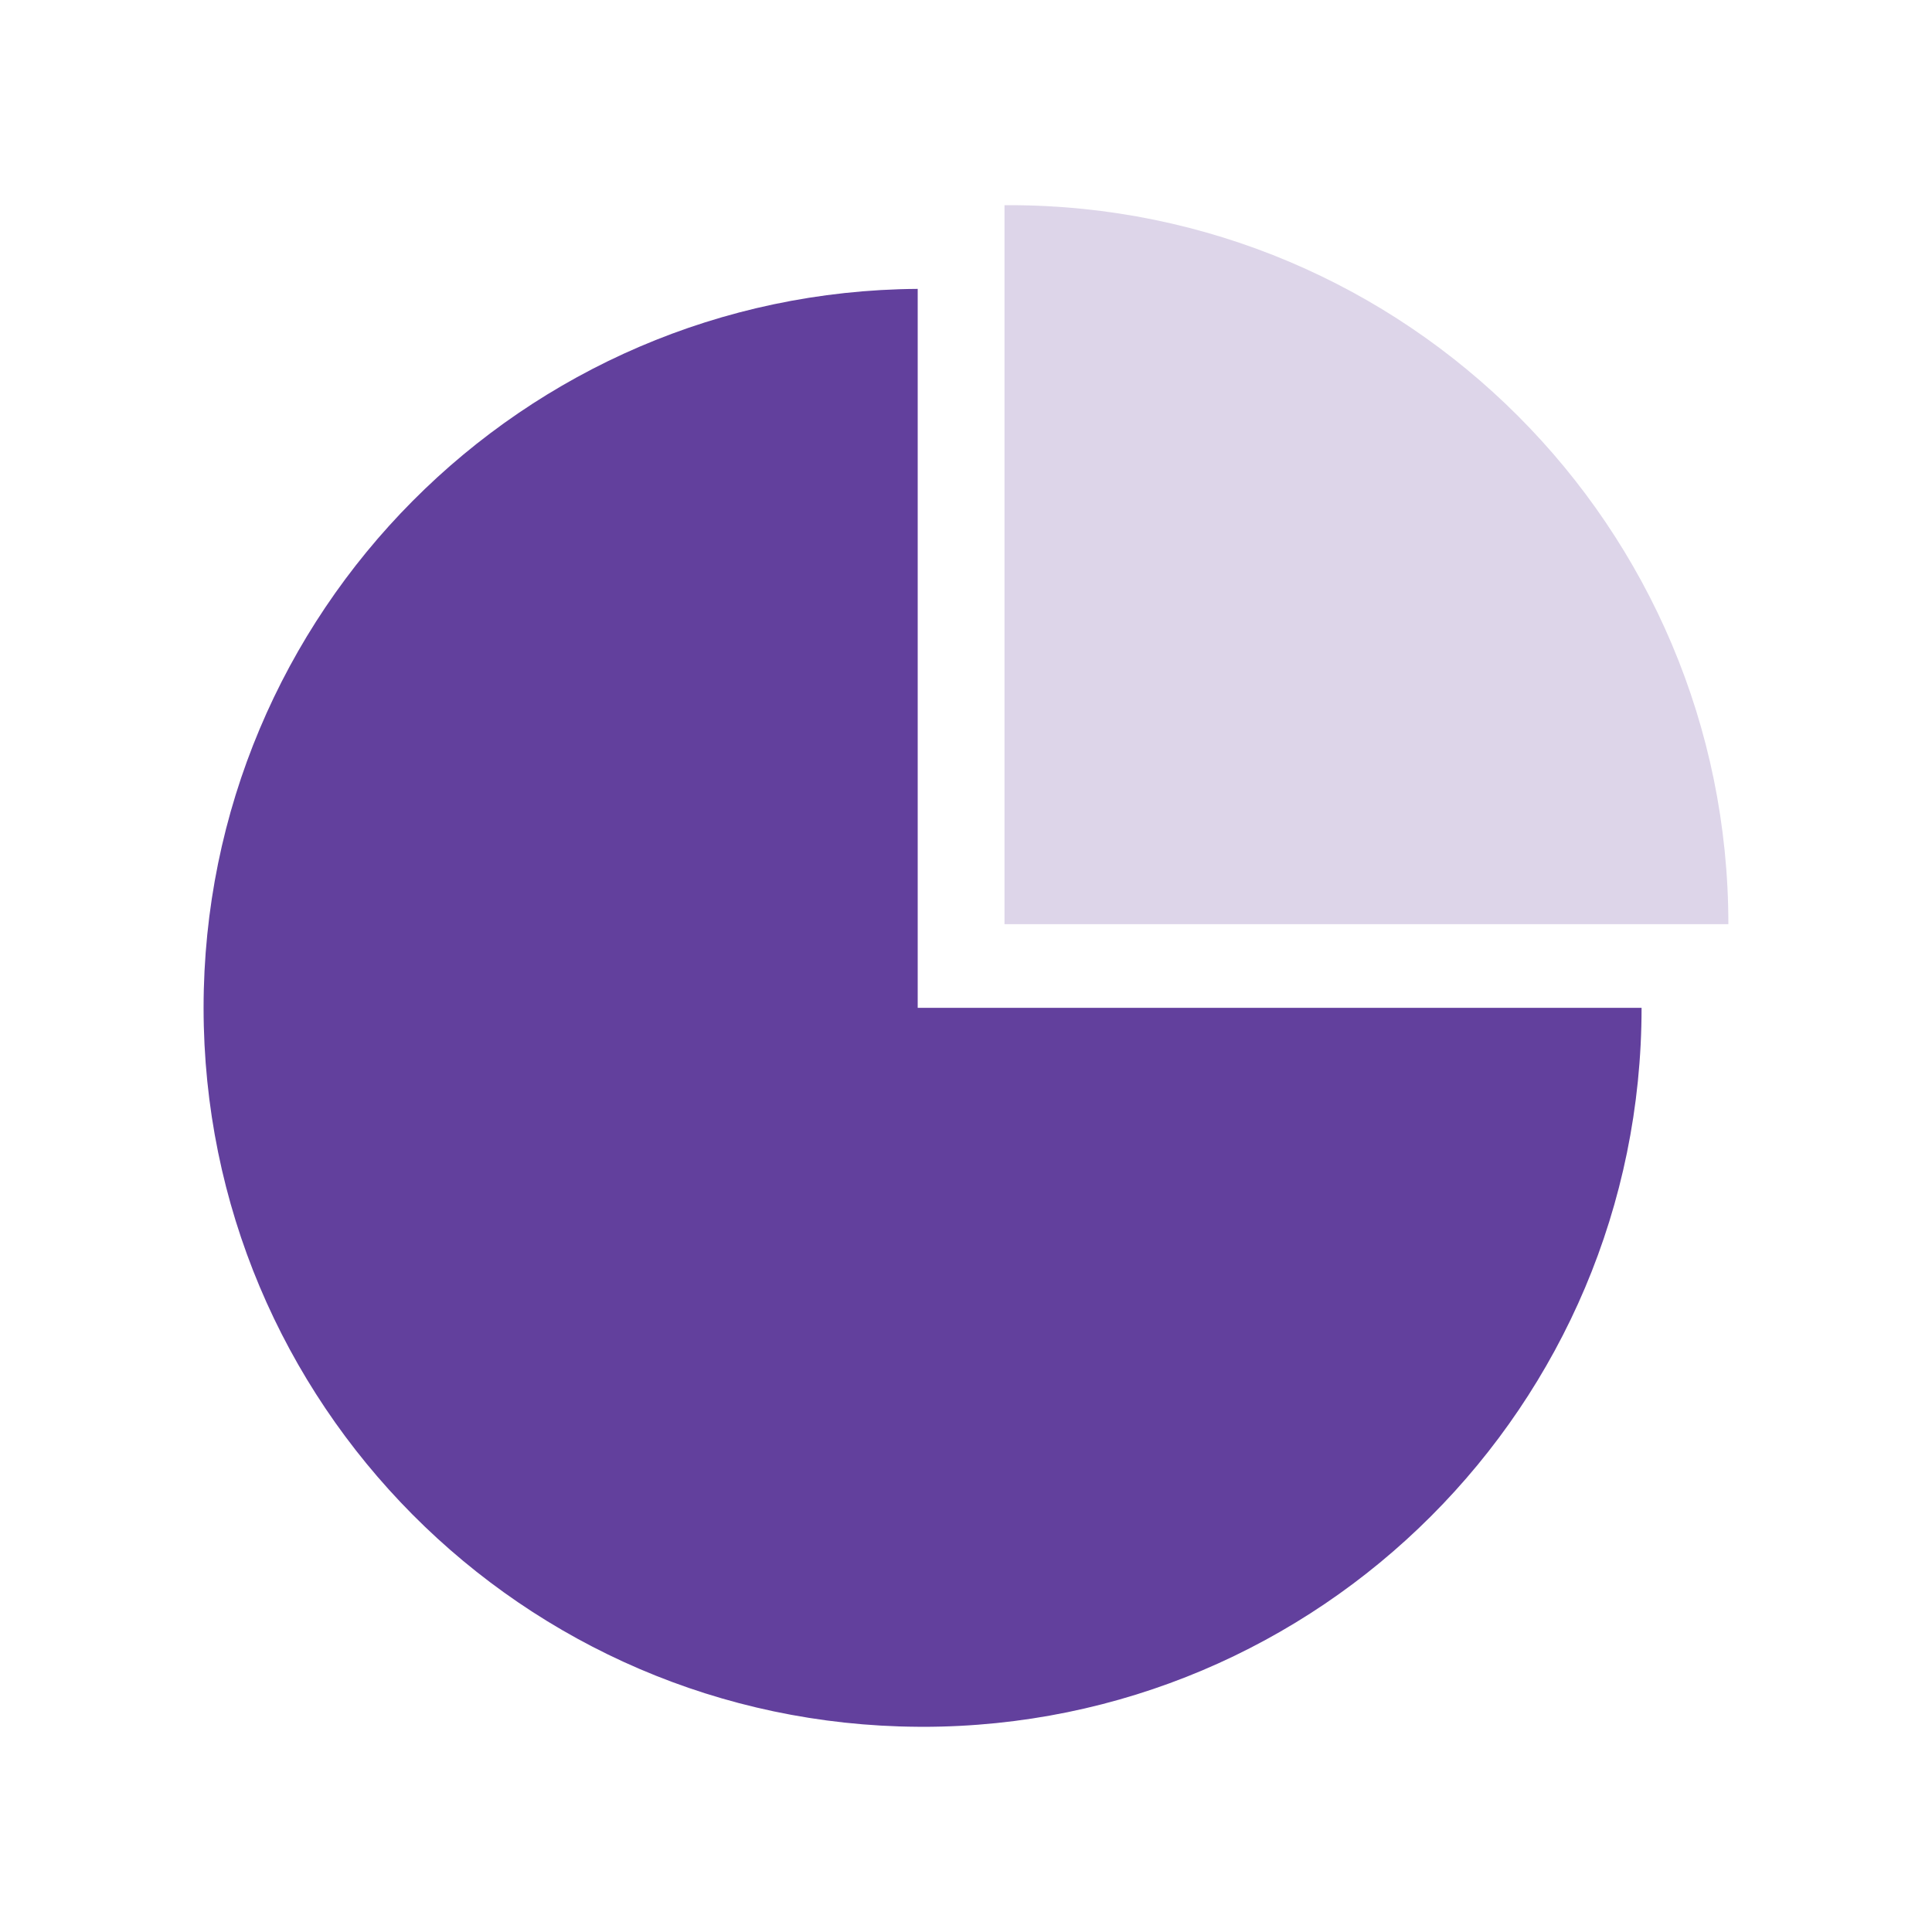
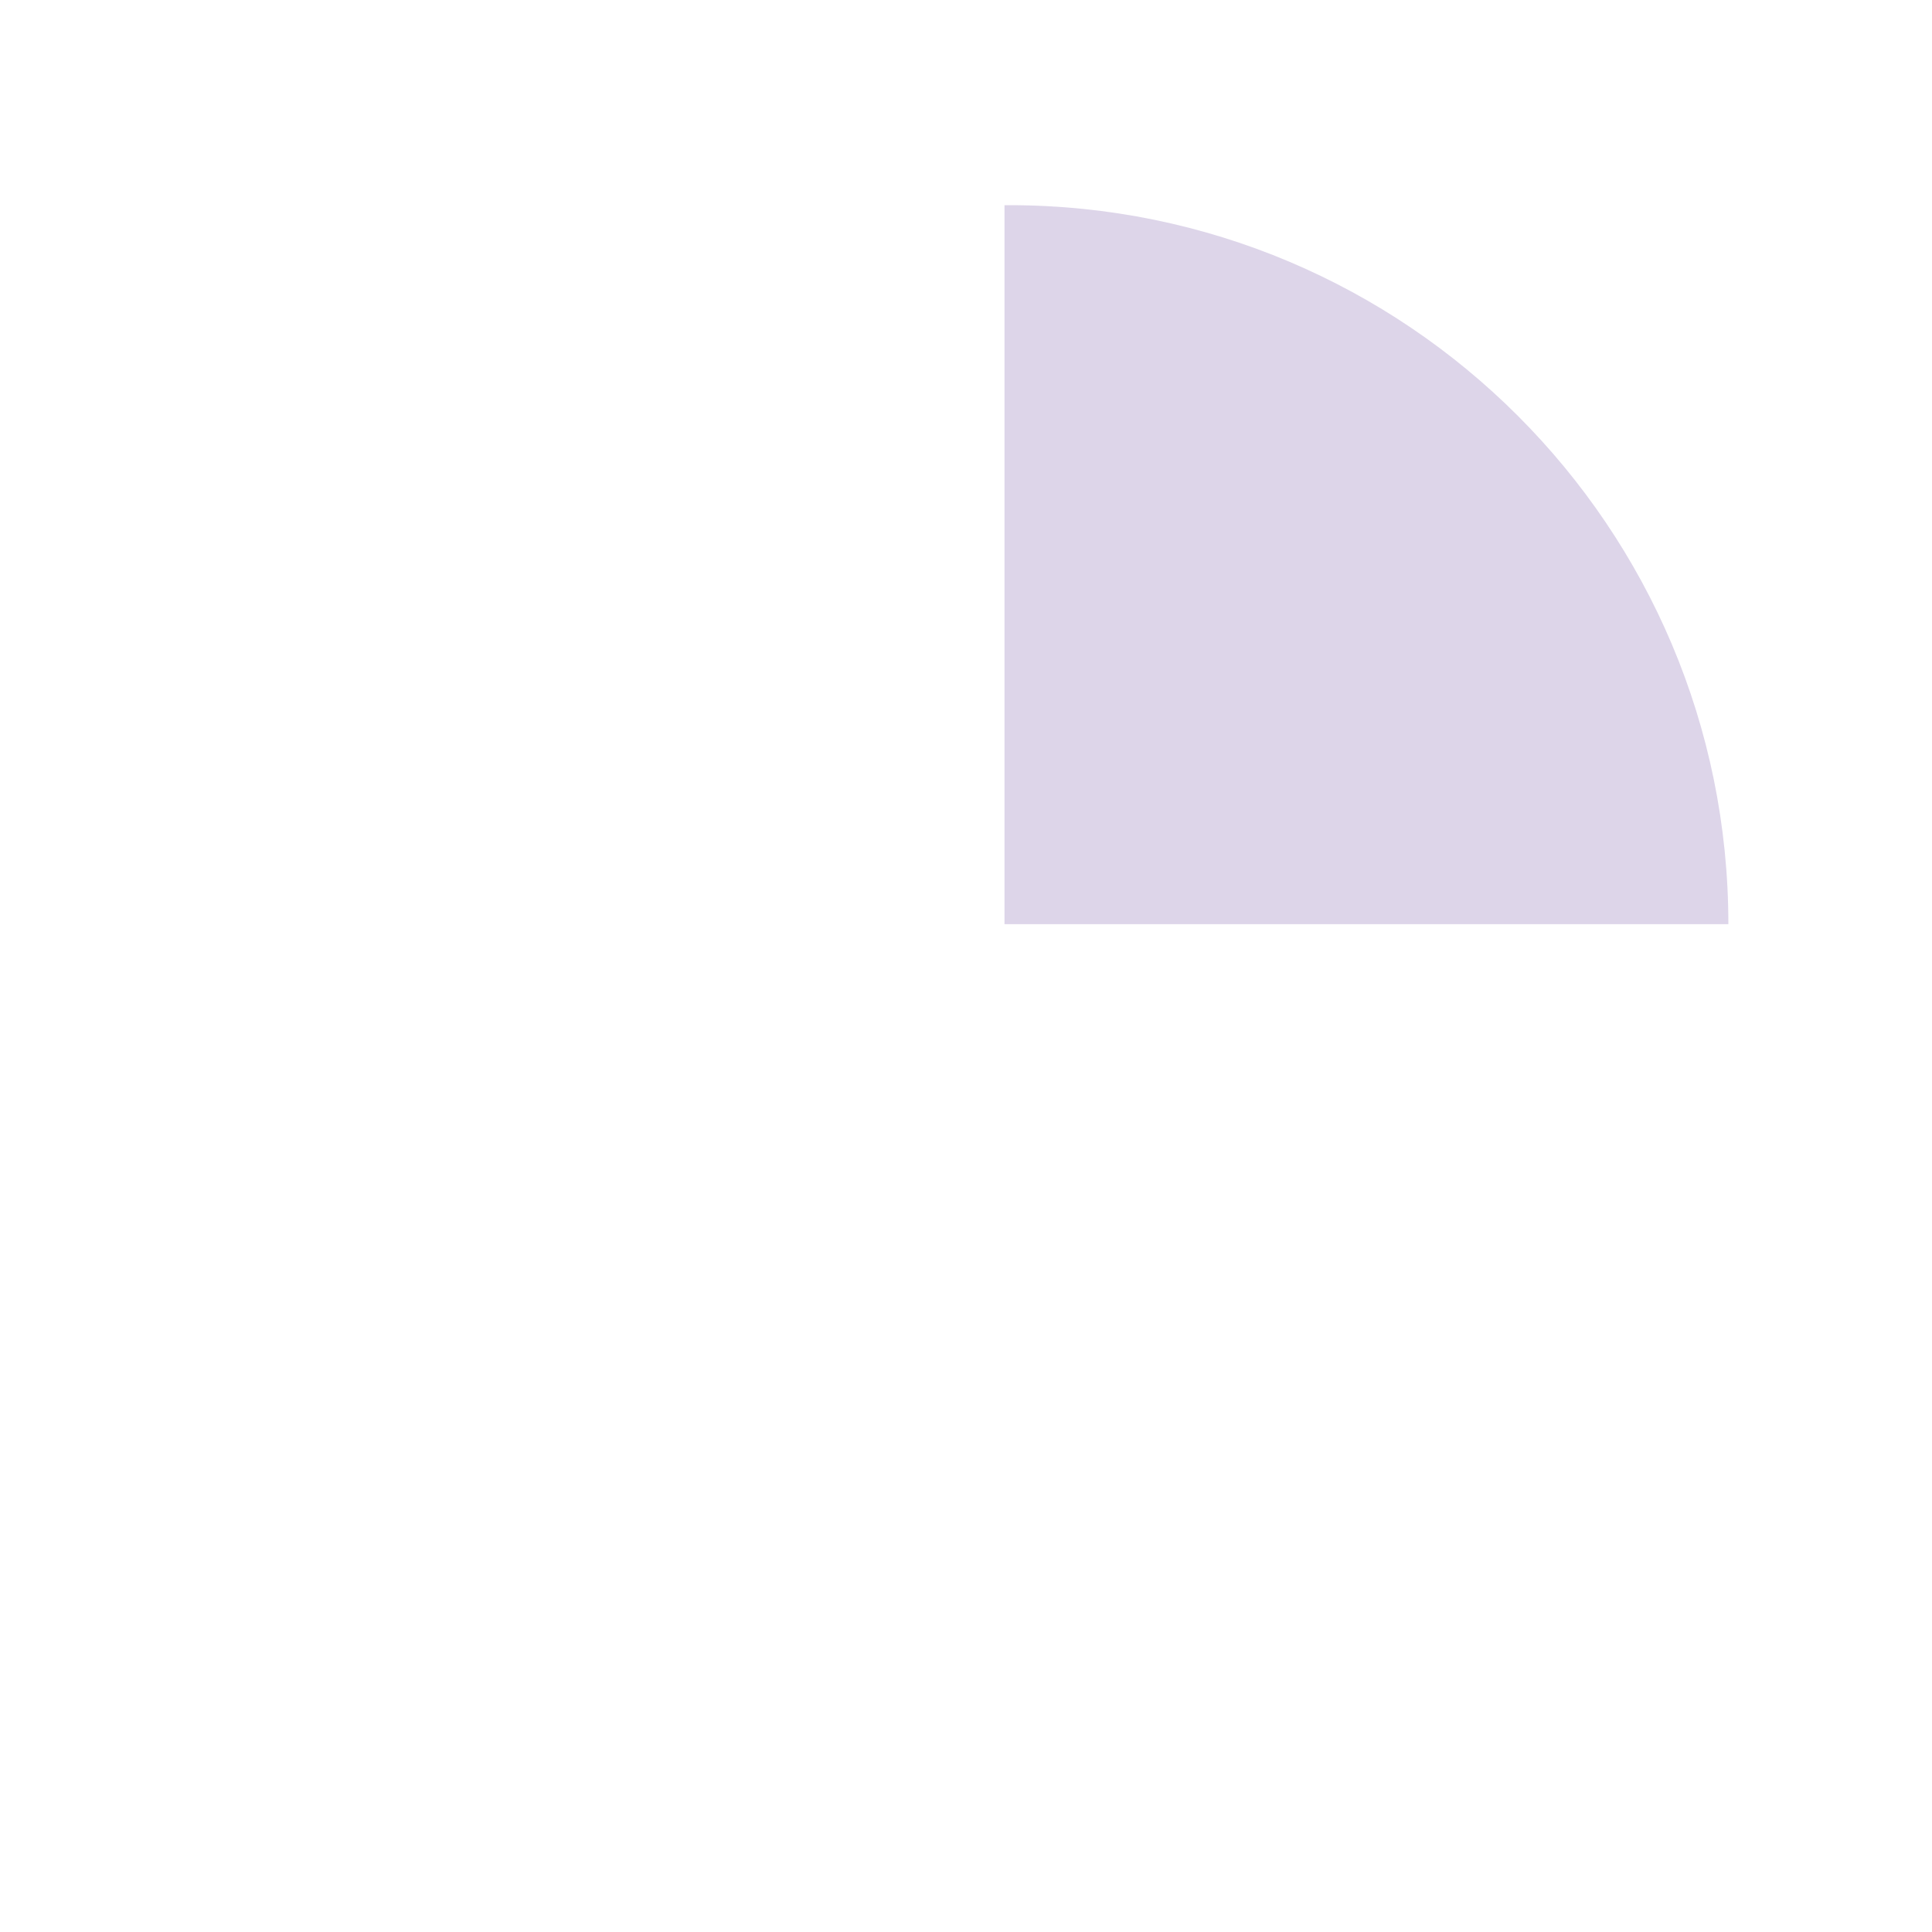
<svg xmlns="http://www.w3.org/2000/svg" id="Layer_1" version="1.1" viewBox="0 0 400 400">
  <defs>
    <style>
      .st0 {
        fill: #62409d;
      }

      .st1 {
        fill: #ddd5e9;
      }
    </style>
  </defs>
-   <path class="st0" d="M339.87,208.66c0,82.21-66.65,148.86-148.86,148.86-.34,0-.67,0-1.01-.01-81.75-.54-147.85-66.98-147.85-148.85S108.25,60.35,190,59.81v148.85h149.87Z" />
  <path class="st1" d="M357.84,191.34h-149.87V42.49c.34-.01.67-.01,1.01-.01,82.21,0,148.86,66.64,148.86,148.86Z" />
</svg>